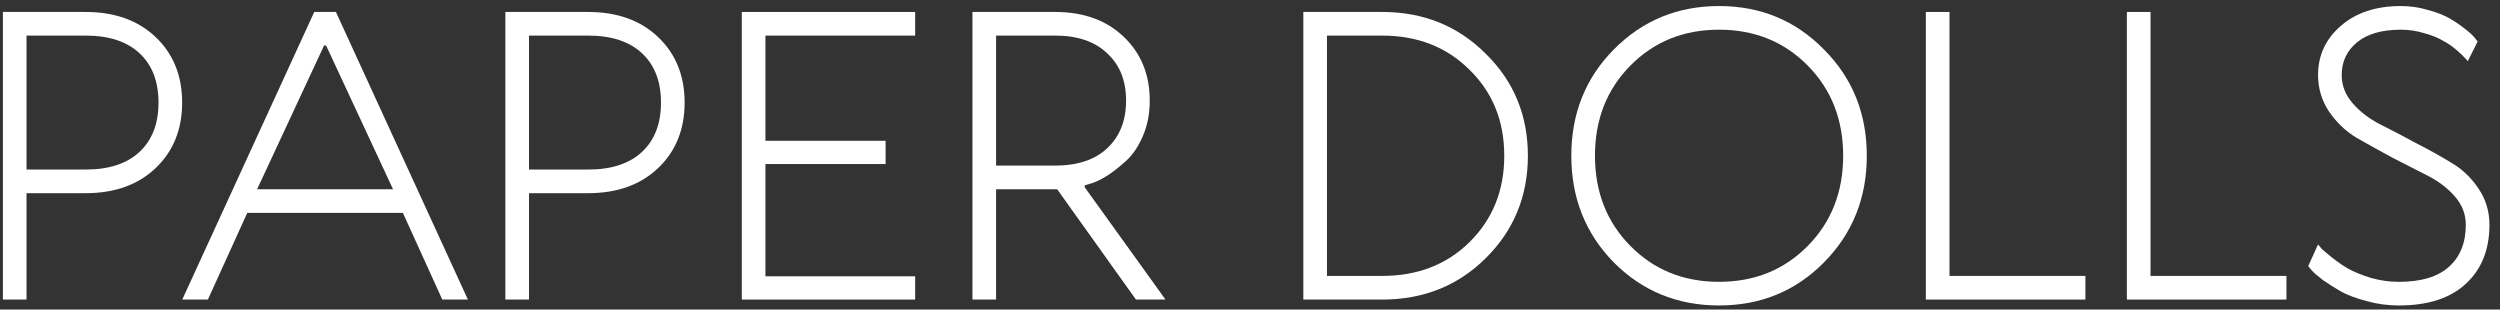
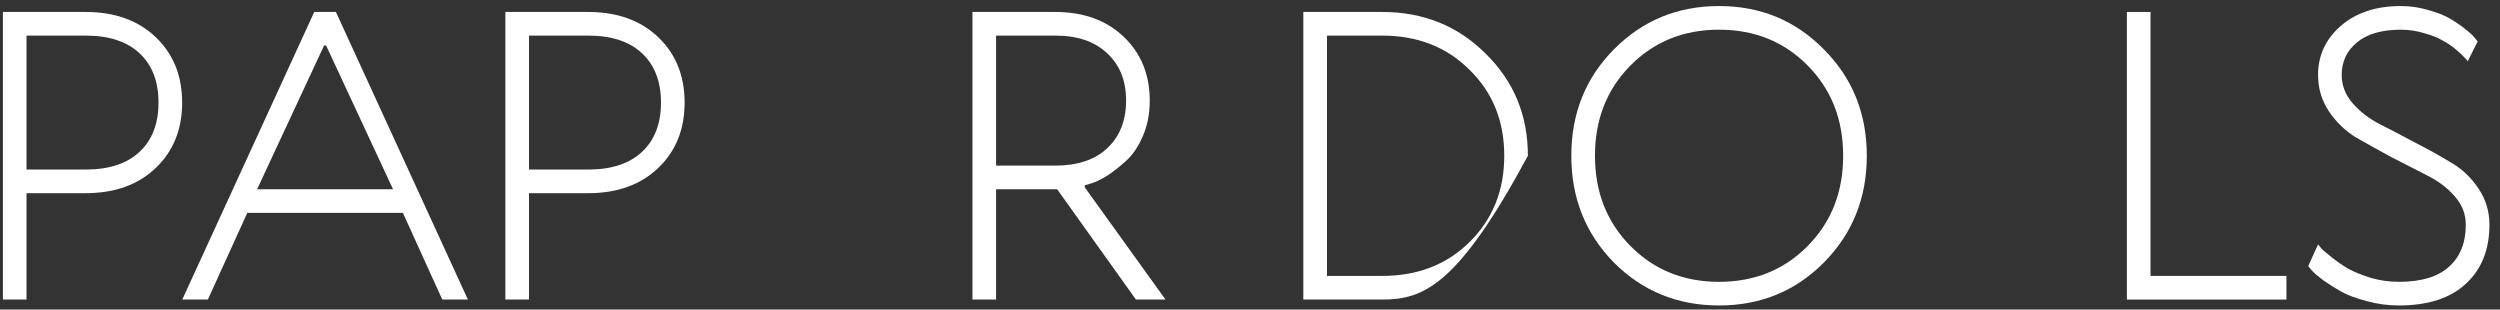
<svg xmlns="http://www.w3.org/2000/svg" width="210" height="26" viewBox="0 0 210 26" fill="none">
  <rect x="0" y="0" width="210" height="26" fill="#333333" stroke="none" />
  <path d="M201.667 0.508C202.461 0.508 203.222 0.619 203.951 0.839C204.701 1.038 205.318 1.28 205.804 1.567C206.289 1.854 206.708 2.141 207.061 2.428C207.436 2.714 207.712 2.968 207.889 3.189L208.12 3.487L207.293 5.141C207.249 5.075 207.172 4.987 207.061 4.877C206.951 4.744 206.719 4.524 206.366 4.215C206.013 3.906 205.627 3.641 205.208 3.42C204.811 3.178 204.292 2.968 203.653 2.792C203.013 2.593 202.351 2.494 201.667 2.494C200.079 2.494 198.854 2.847 197.994 3.553C197.133 4.259 196.703 5.174 196.703 6.3C196.703 7.182 197.012 7.976 197.63 8.682C198.247 9.388 199.009 9.973 199.913 10.436C200.84 10.899 201.833 11.418 202.892 11.992C203.973 12.543 204.965 13.095 205.87 13.646C206.797 14.176 207.569 14.904 208.186 15.83C208.804 16.735 209.113 17.75 209.113 18.875C209.113 20.971 208.451 22.626 207.127 23.839C205.826 25.052 203.951 25.659 201.502 25.659C200.575 25.659 199.681 25.538 198.821 25.295C197.961 25.075 197.244 24.81 196.67 24.501C196.096 24.17 195.589 23.85 195.148 23.541C194.706 23.21 194.387 22.934 194.188 22.714L193.89 22.35L194.717 20.53C194.784 20.618 194.883 20.739 195.015 20.894C195.148 21.026 195.434 21.269 195.876 21.622C196.317 21.975 196.78 22.295 197.266 22.581C197.751 22.846 198.38 23.1 199.152 23.343C199.924 23.563 200.707 23.674 201.502 23.674C203.377 23.674 204.778 23.254 205.704 22.416C206.653 21.578 207.127 20.397 207.127 18.875C207.127 17.992 206.819 17.198 206.201 16.492C205.583 15.786 204.811 15.202 203.884 14.738C202.98 14.275 201.987 13.768 200.906 13.216C199.847 12.642 198.854 12.091 197.928 11.561C197.023 11.01 196.262 10.282 195.644 9.377C195.026 8.451 194.717 7.425 194.717 6.3C194.717 4.667 195.346 3.299 196.604 2.196C197.883 1.071 199.571 0.508 201.667 0.508Z" fill="white" />
  <path d="M178.658 25.163V1.005H180.644V23.177H192.061V25.163H178.658Z" fill="white" />
-   <path d="M161.771 25.163V1.005H163.757V23.177H175.174V25.163H161.771Z" fill="white" />
  <path d="M136.955 5.505C134.97 7.513 133.977 10.039 133.977 13.084C133.977 16.128 134.97 18.654 136.955 20.662C138.941 22.67 141.423 23.674 144.401 23.674C147.38 23.674 149.862 22.67 151.847 20.662C153.833 18.654 154.826 16.128 154.826 13.084C154.826 10.039 153.833 7.513 151.847 5.505C149.862 3.498 147.38 2.494 144.401 2.494C141.423 2.494 138.941 3.498 136.955 5.505ZM153.204 4.148C155.609 6.553 156.811 9.532 156.811 13.084C156.811 16.636 155.609 19.625 153.204 22.052C150.822 24.457 147.887 25.659 144.401 25.659C140.916 25.659 137.97 24.457 135.566 22.052C133.183 19.625 131.991 16.636 131.991 13.084C131.991 9.532 133.183 6.553 135.566 4.148C137.97 1.722 140.916 0.508 144.401 0.508C147.887 0.508 150.822 1.722 153.204 4.148Z" fill="white" />
-   <path d="M109.48 25.163V1.005H116.099C119.563 1.005 122.464 2.174 124.802 4.513C127.163 6.829 128.343 9.686 128.343 13.084C128.343 16.481 127.163 19.349 124.802 21.688C122.464 24.005 119.563 25.163 116.099 25.163H109.48ZM116.099 2.99H111.466V23.177H116.099C119.077 23.177 121.526 22.229 123.446 20.331C125.387 18.412 126.358 15.996 126.358 13.084C126.358 10.171 125.387 7.767 123.446 5.869C121.526 3.95 119.077 2.99 116.099 2.99Z" fill="white" />
+   <path d="M109.48 25.163V1.005H116.099C119.563 1.005 122.464 2.174 124.802 4.513C127.163 6.829 128.343 9.686 128.343 13.084C122.464 24.005 119.563 25.163 116.099 25.163H109.48ZM116.099 2.99H111.466V23.177H116.099C119.077 23.177 121.526 22.229 123.446 20.331C125.387 18.412 126.358 15.996 126.358 13.084C126.358 10.171 125.387 7.767 123.446 5.869C121.526 3.95 119.077 2.99 116.099 2.99Z" fill="white" />
  <path d="M81.686 1.005H88.635C91.018 1.005 92.937 1.7 94.393 3.09C95.85 4.479 96.578 6.266 96.578 8.451C96.578 9.532 96.39 10.513 96.015 11.396C95.64 12.278 95.177 12.973 94.625 13.481C94.096 13.966 93.566 14.385 93.037 14.738C92.507 15.069 92.055 15.29 91.68 15.4L91.117 15.566V15.731L97.901 25.163H95.419L88.801 15.897H83.671V25.163H81.686V1.005ZM83.671 13.911H88.635C90.51 13.911 91.966 13.426 93.004 12.455C94.062 11.462 94.592 10.127 94.592 8.451C94.592 6.774 94.062 5.45 93.004 4.479C91.966 3.487 90.51 2.99 88.635 2.99H83.671V13.911Z" fill="white" />
-   <path d="M64.296 13.779V23.21H76.872V25.163H62.311V1.005H76.872V2.99H64.296V11.826H74.39V13.779H64.296Z" fill="white" />
  <path d="M44.437 14.242H49.401C51.364 14.242 52.875 13.746 53.934 12.753C54.993 11.76 55.523 10.381 55.523 8.616C55.523 6.851 54.993 5.472 53.934 4.479C52.875 3.487 51.364 2.99 49.401 2.99H44.437V14.242ZM42.451 1.005H49.401C51.849 1.005 53.813 1.711 55.291 3.123C56.769 4.535 57.508 6.366 57.508 8.616C57.508 10.866 56.769 12.698 55.291 14.11C53.813 15.522 51.849 16.227 49.401 16.227H44.437V25.163H42.451V1.005Z" fill="white" />
  <path d="M33.015 15.897L27.39 3.818H27.224L21.598 15.897H33.015ZM28.217 1.005L39.303 25.163H37.152L33.843 17.882H20.771L17.462 25.163H15.31L26.397 1.005H28.217Z" fill="white" />
  <path d="M2.228 14.242H7.192C9.156 14.242 10.667 13.746 11.726 12.753C12.785 11.76 13.315 10.381 13.315 8.616C13.315 6.851 12.785 5.472 11.726 4.479C10.667 3.487 9.156 2.99 7.192 2.99H2.228V14.242ZM0.243 1.005H7.192C9.641 1.005 11.605 1.711 13.083 3.123C14.561 4.535 15.3 6.366 15.3 8.616C15.3 10.866 14.561 12.698 13.083 14.11C11.605 15.522 9.641 16.227 7.192 16.227H2.228V25.163H0.243V1.005Z" fill="white" />
</svg>